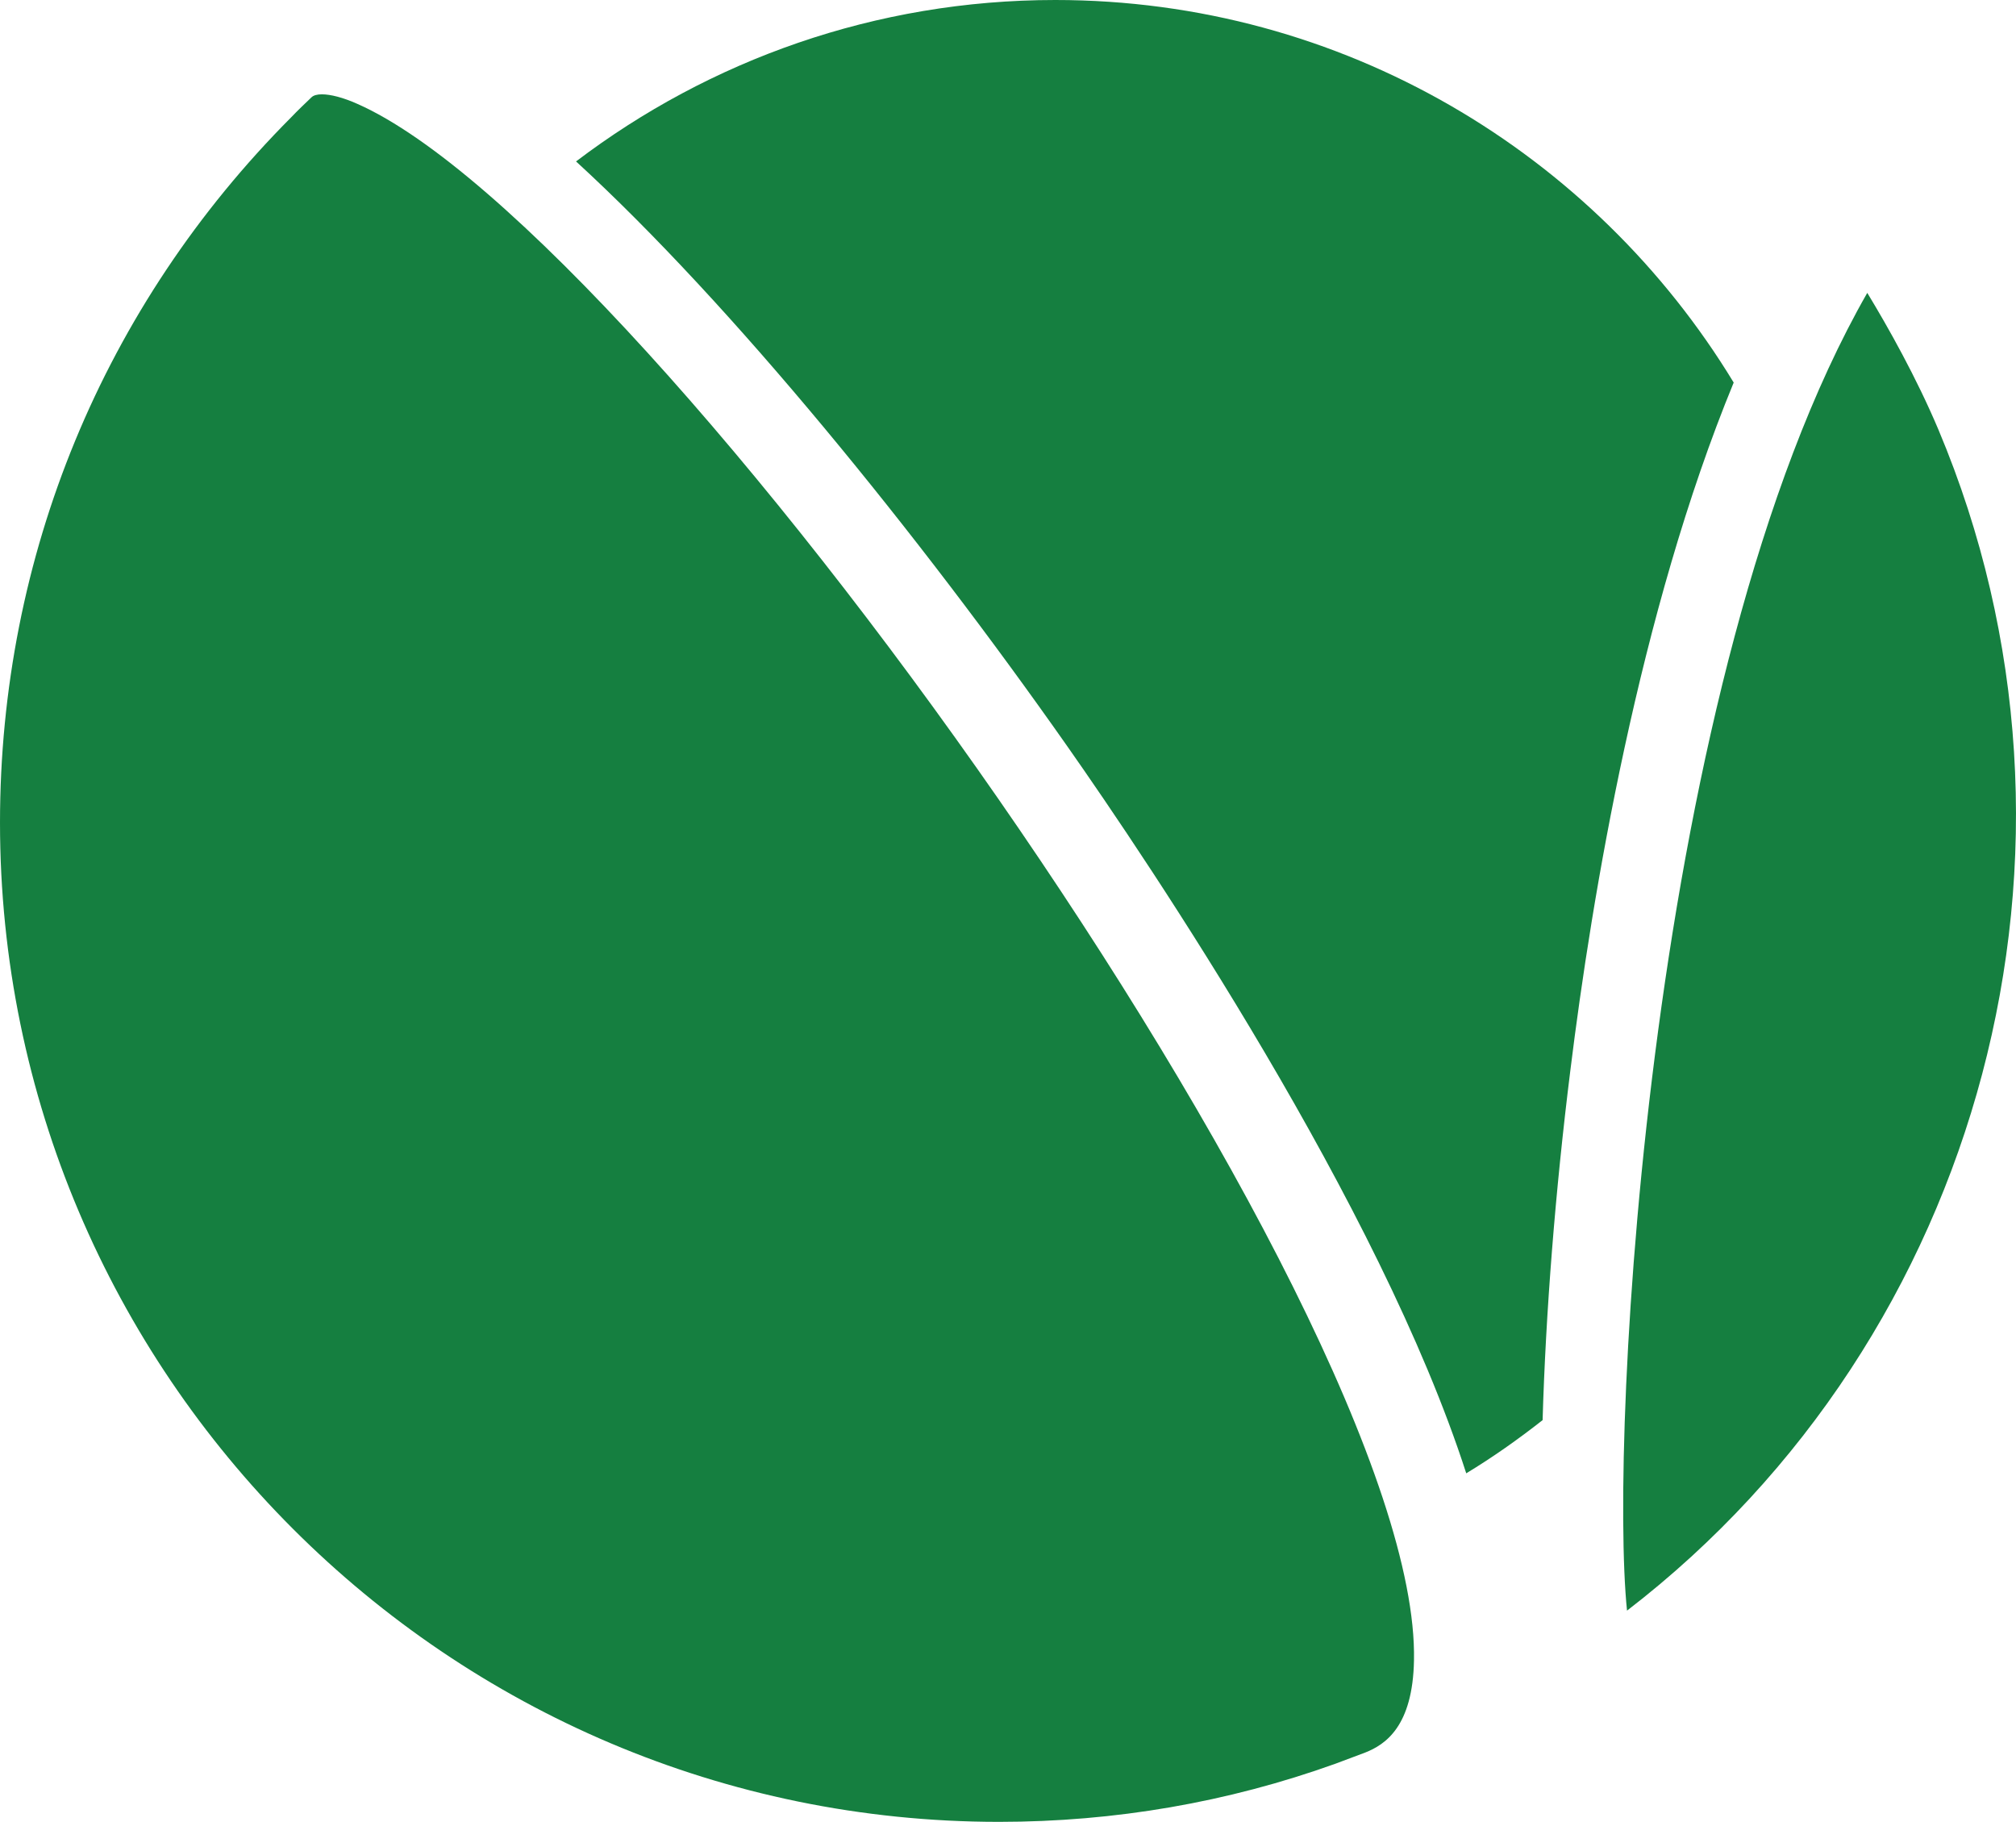
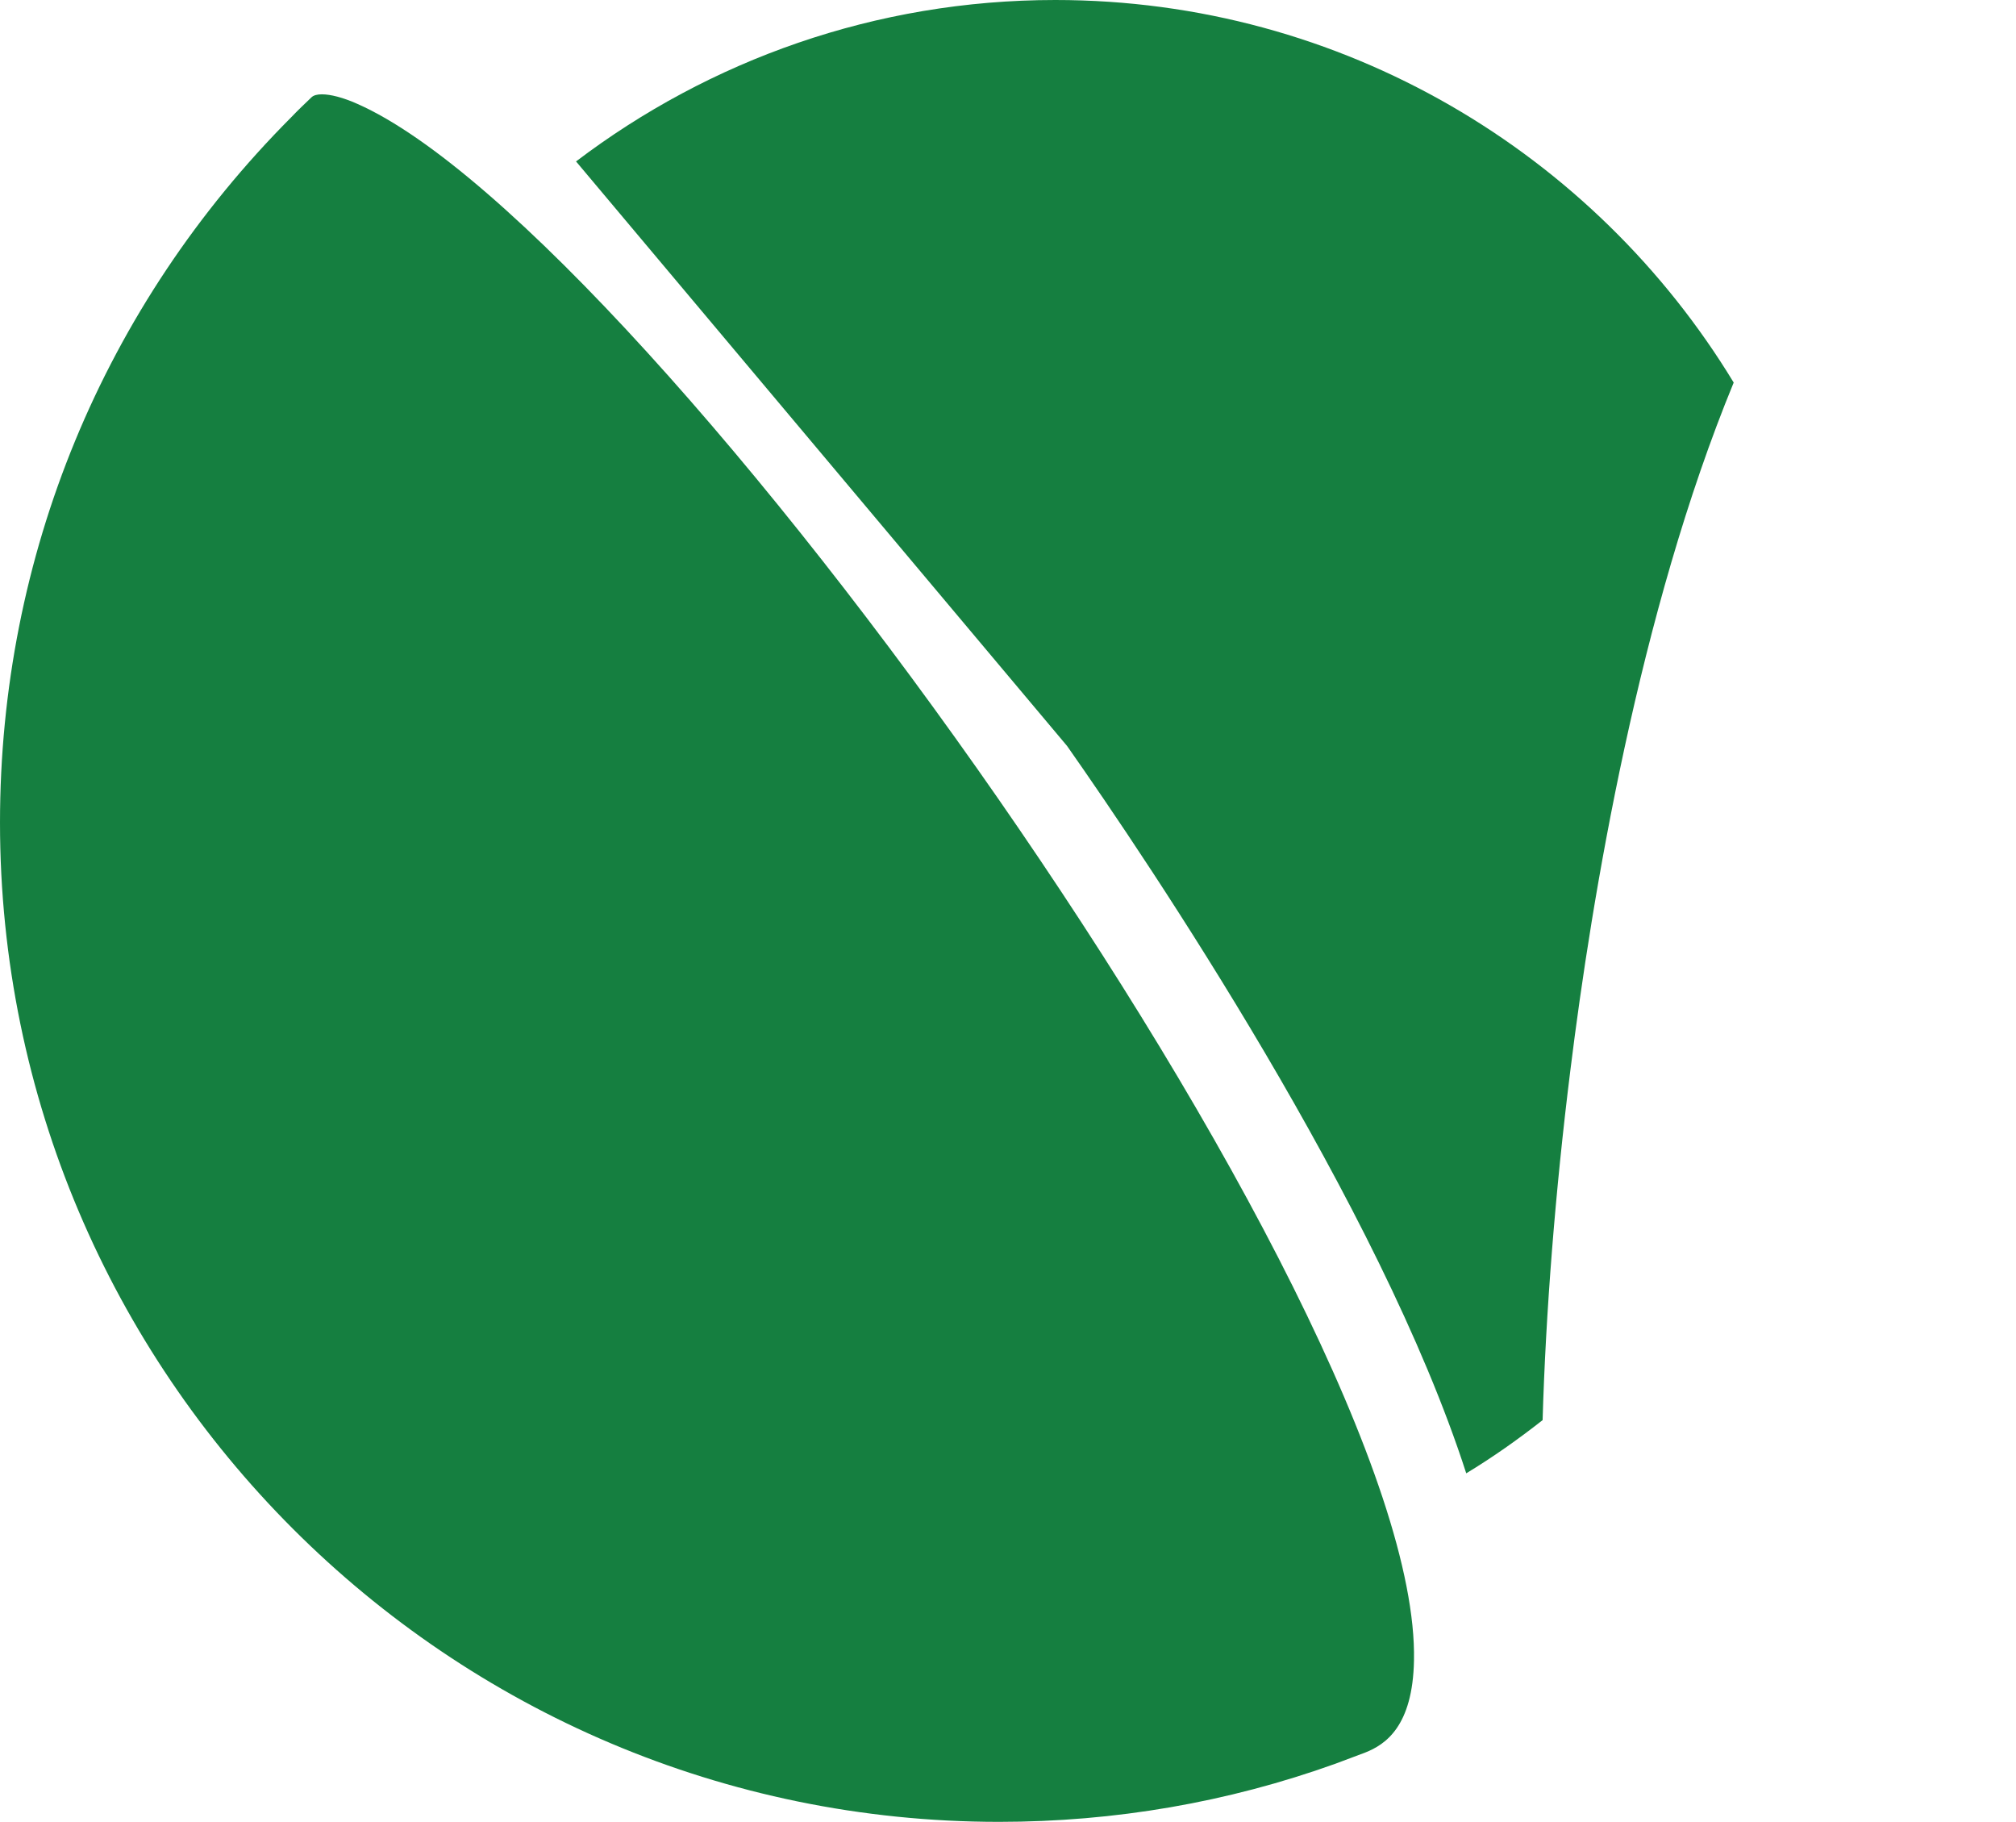
<svg xmlns="http://www.w3.org/2000/svg" version="1.1" id="Layer_1" x="0px" y="0px" style="enable-background:new 0 0 800 600;" xml:space="preserve" viewBox="109.6 6.1 652 589.1">
  <style type="text/css">
	.st0{fill:#157F40;}
</style>
-   <path class="st0" d="M454.7,247.3c26.6,37.9,101.2,148.6,129.1,235.2c8.6-5.2,16.8-11,24.7-17.2c1-34.6,4.1-74.1,9-113.3  c6.9-55.8,22.2-147.9,52.8-222.2C625.3,55.7,543.8,6.1,450.9,6.1c-58.2,0-111.9,19.5-155,52.2C346.3,104.5,406.6,178.8,454.7,247.3z  " />
+   <path class="st0" d="M454.7,247.3c26.6,37.9,101.2,148.6,129.1,235.2c8.6-5.2,16.8-11,24.7-17.2c1-34.6,4.1-74.1,9-113.3  c6.9-55.8,22.2-147.9,52.8-222.2C625.3,55.7,543.8,6.1,450.9,6.1c-58.2,0-111.9,19.5-155,52.2z  " />
  <path class="st0" d="M225.2,39.7c-4.7-2.1-8.7-3.1-11.5-3.1c-1.5,0-2.7,0.3-3.4,1c-2.2,2.1-4.4,4.2-6.5,6.4  c-60.8,61-94.2,142-94.2,228.1c0,178.1,144.9,323.1,323.1,323.1c37.4,0,74-6.3,108.8-18.8c3.2-1.2,6.4-2.4,9.6-3.6c0,0,0,0,0,0  c6.6-2.6,15.4-8.5,15.8-29.8C569.2,429.2,319.9,81.5,225.2,39.7z" />
-   <path class="st0" d="M736.5,145c-7.1-16.8-16.2-33-23-44.2c-70.9,123.9-83.5,369.8-77.7,426.1C750.9,438.4,793.4,280.1,736.5,145z" />
</svg>